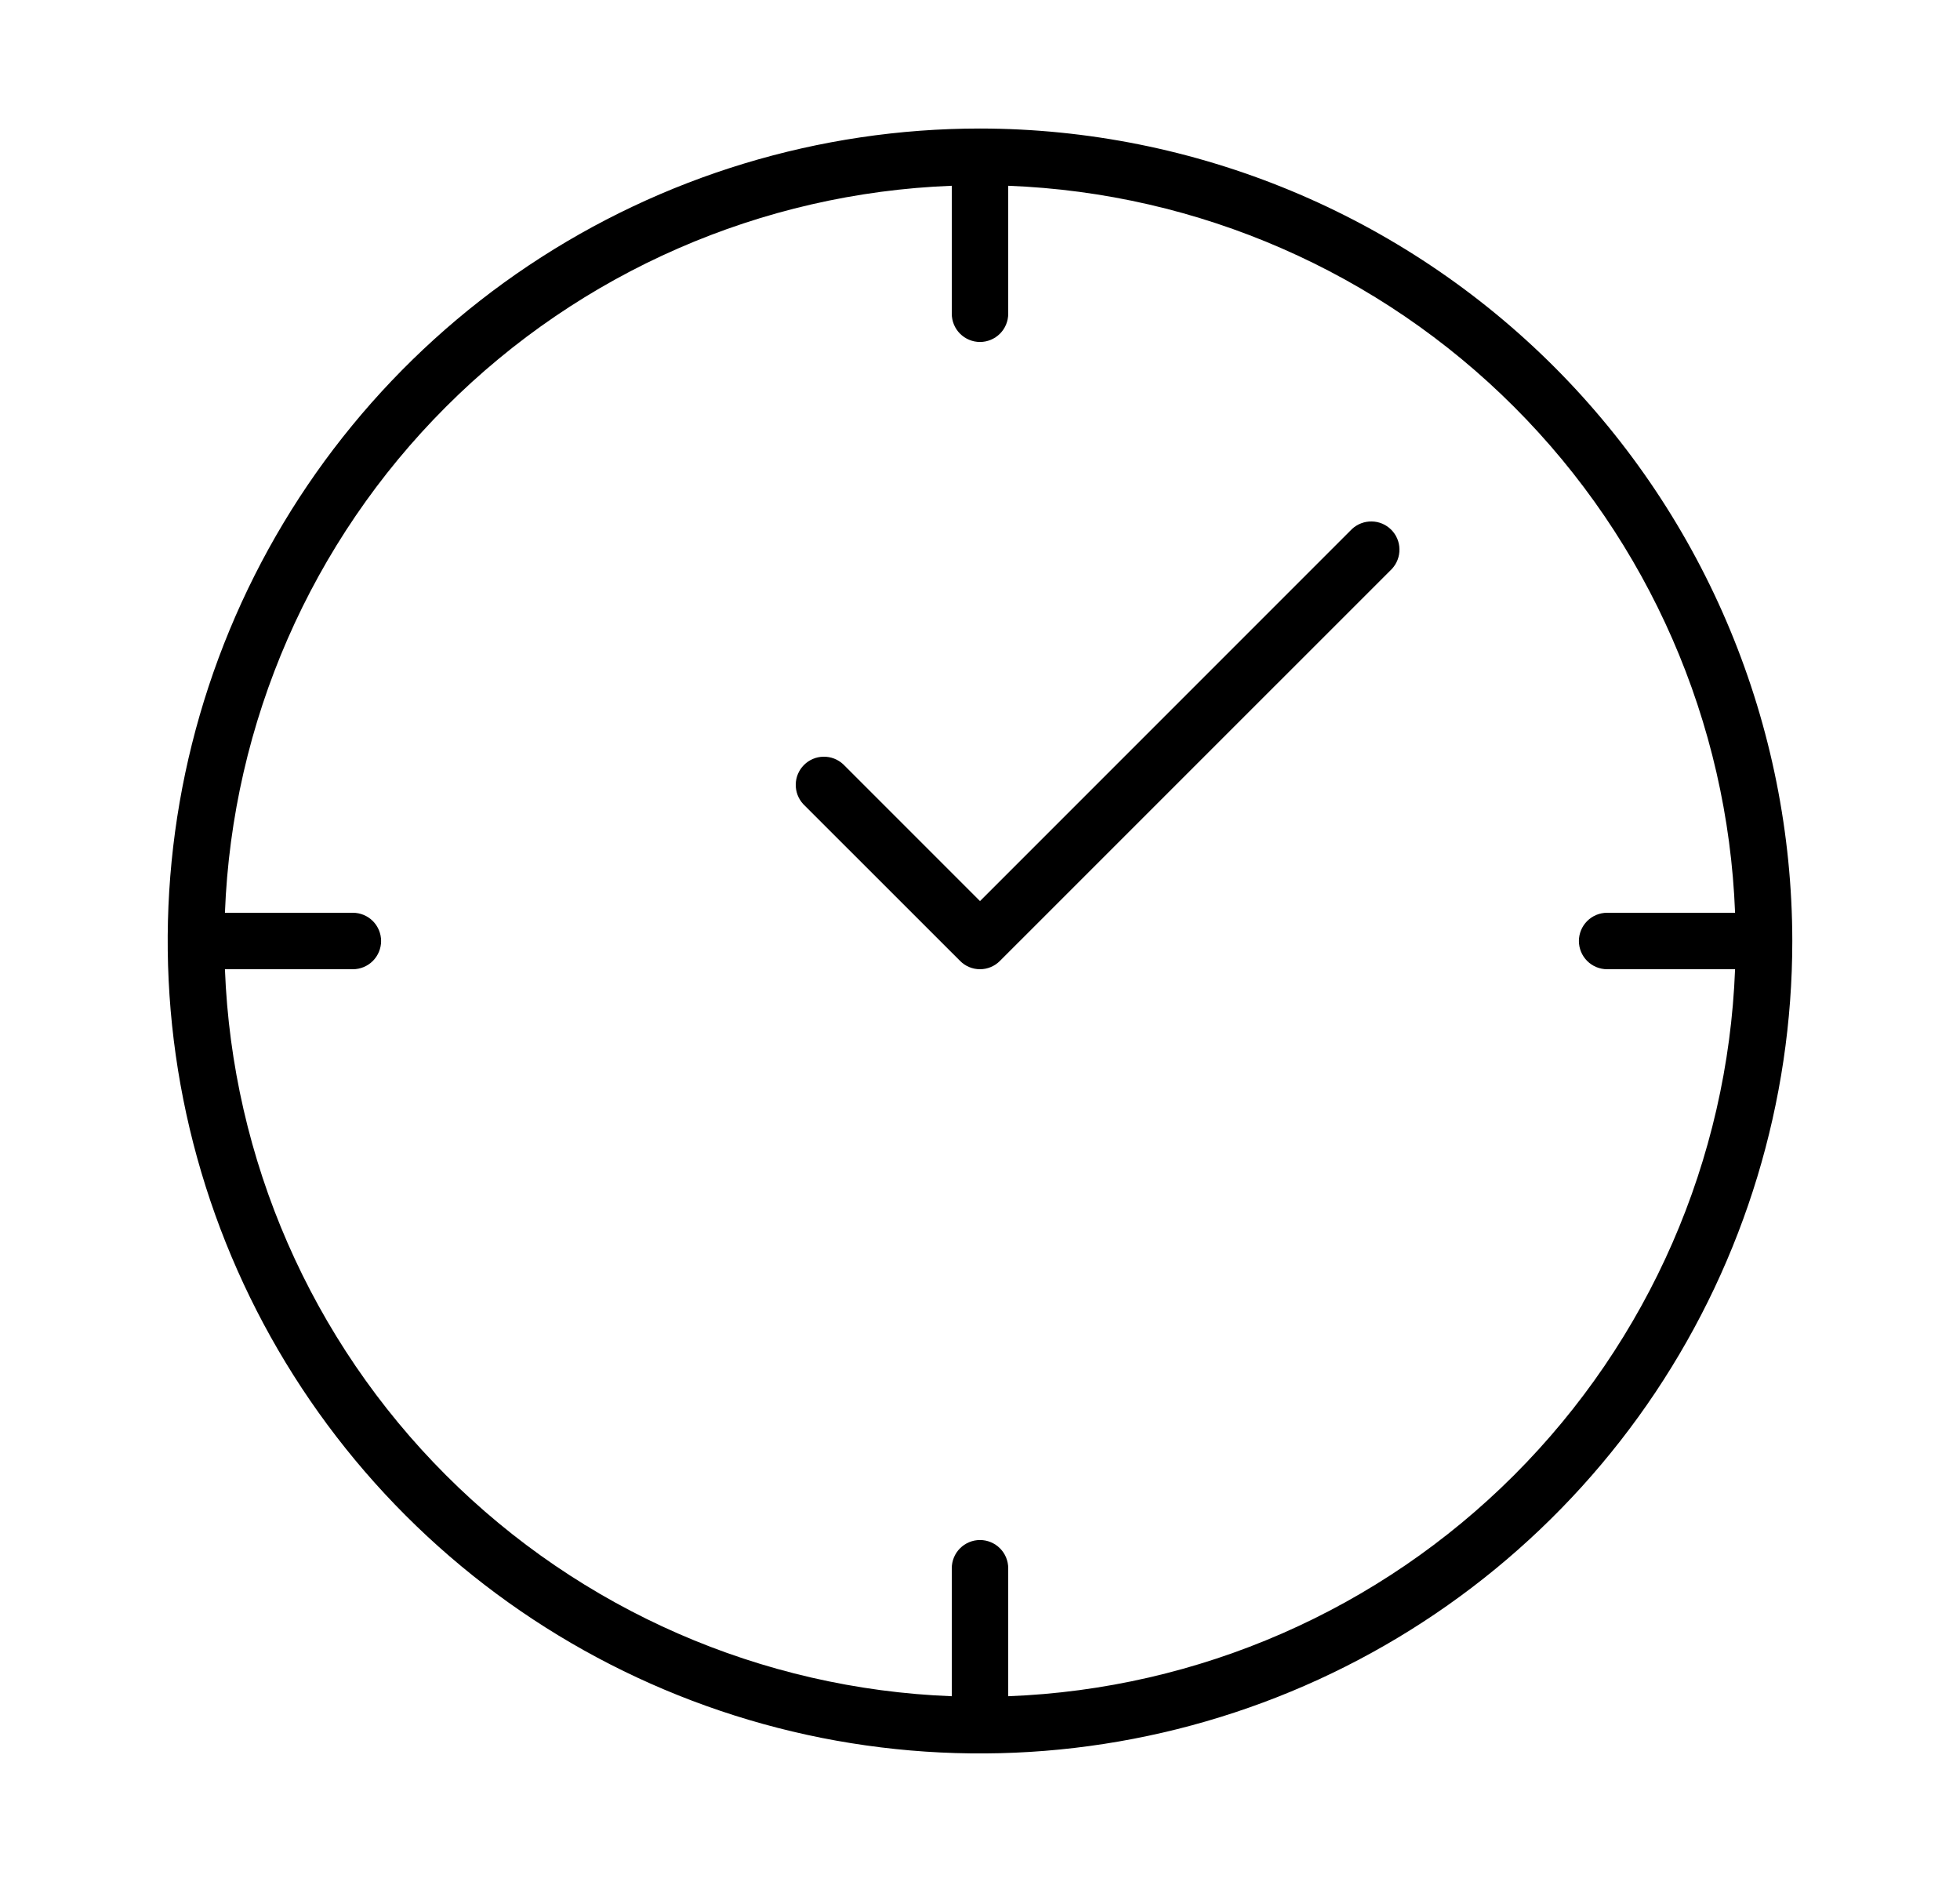
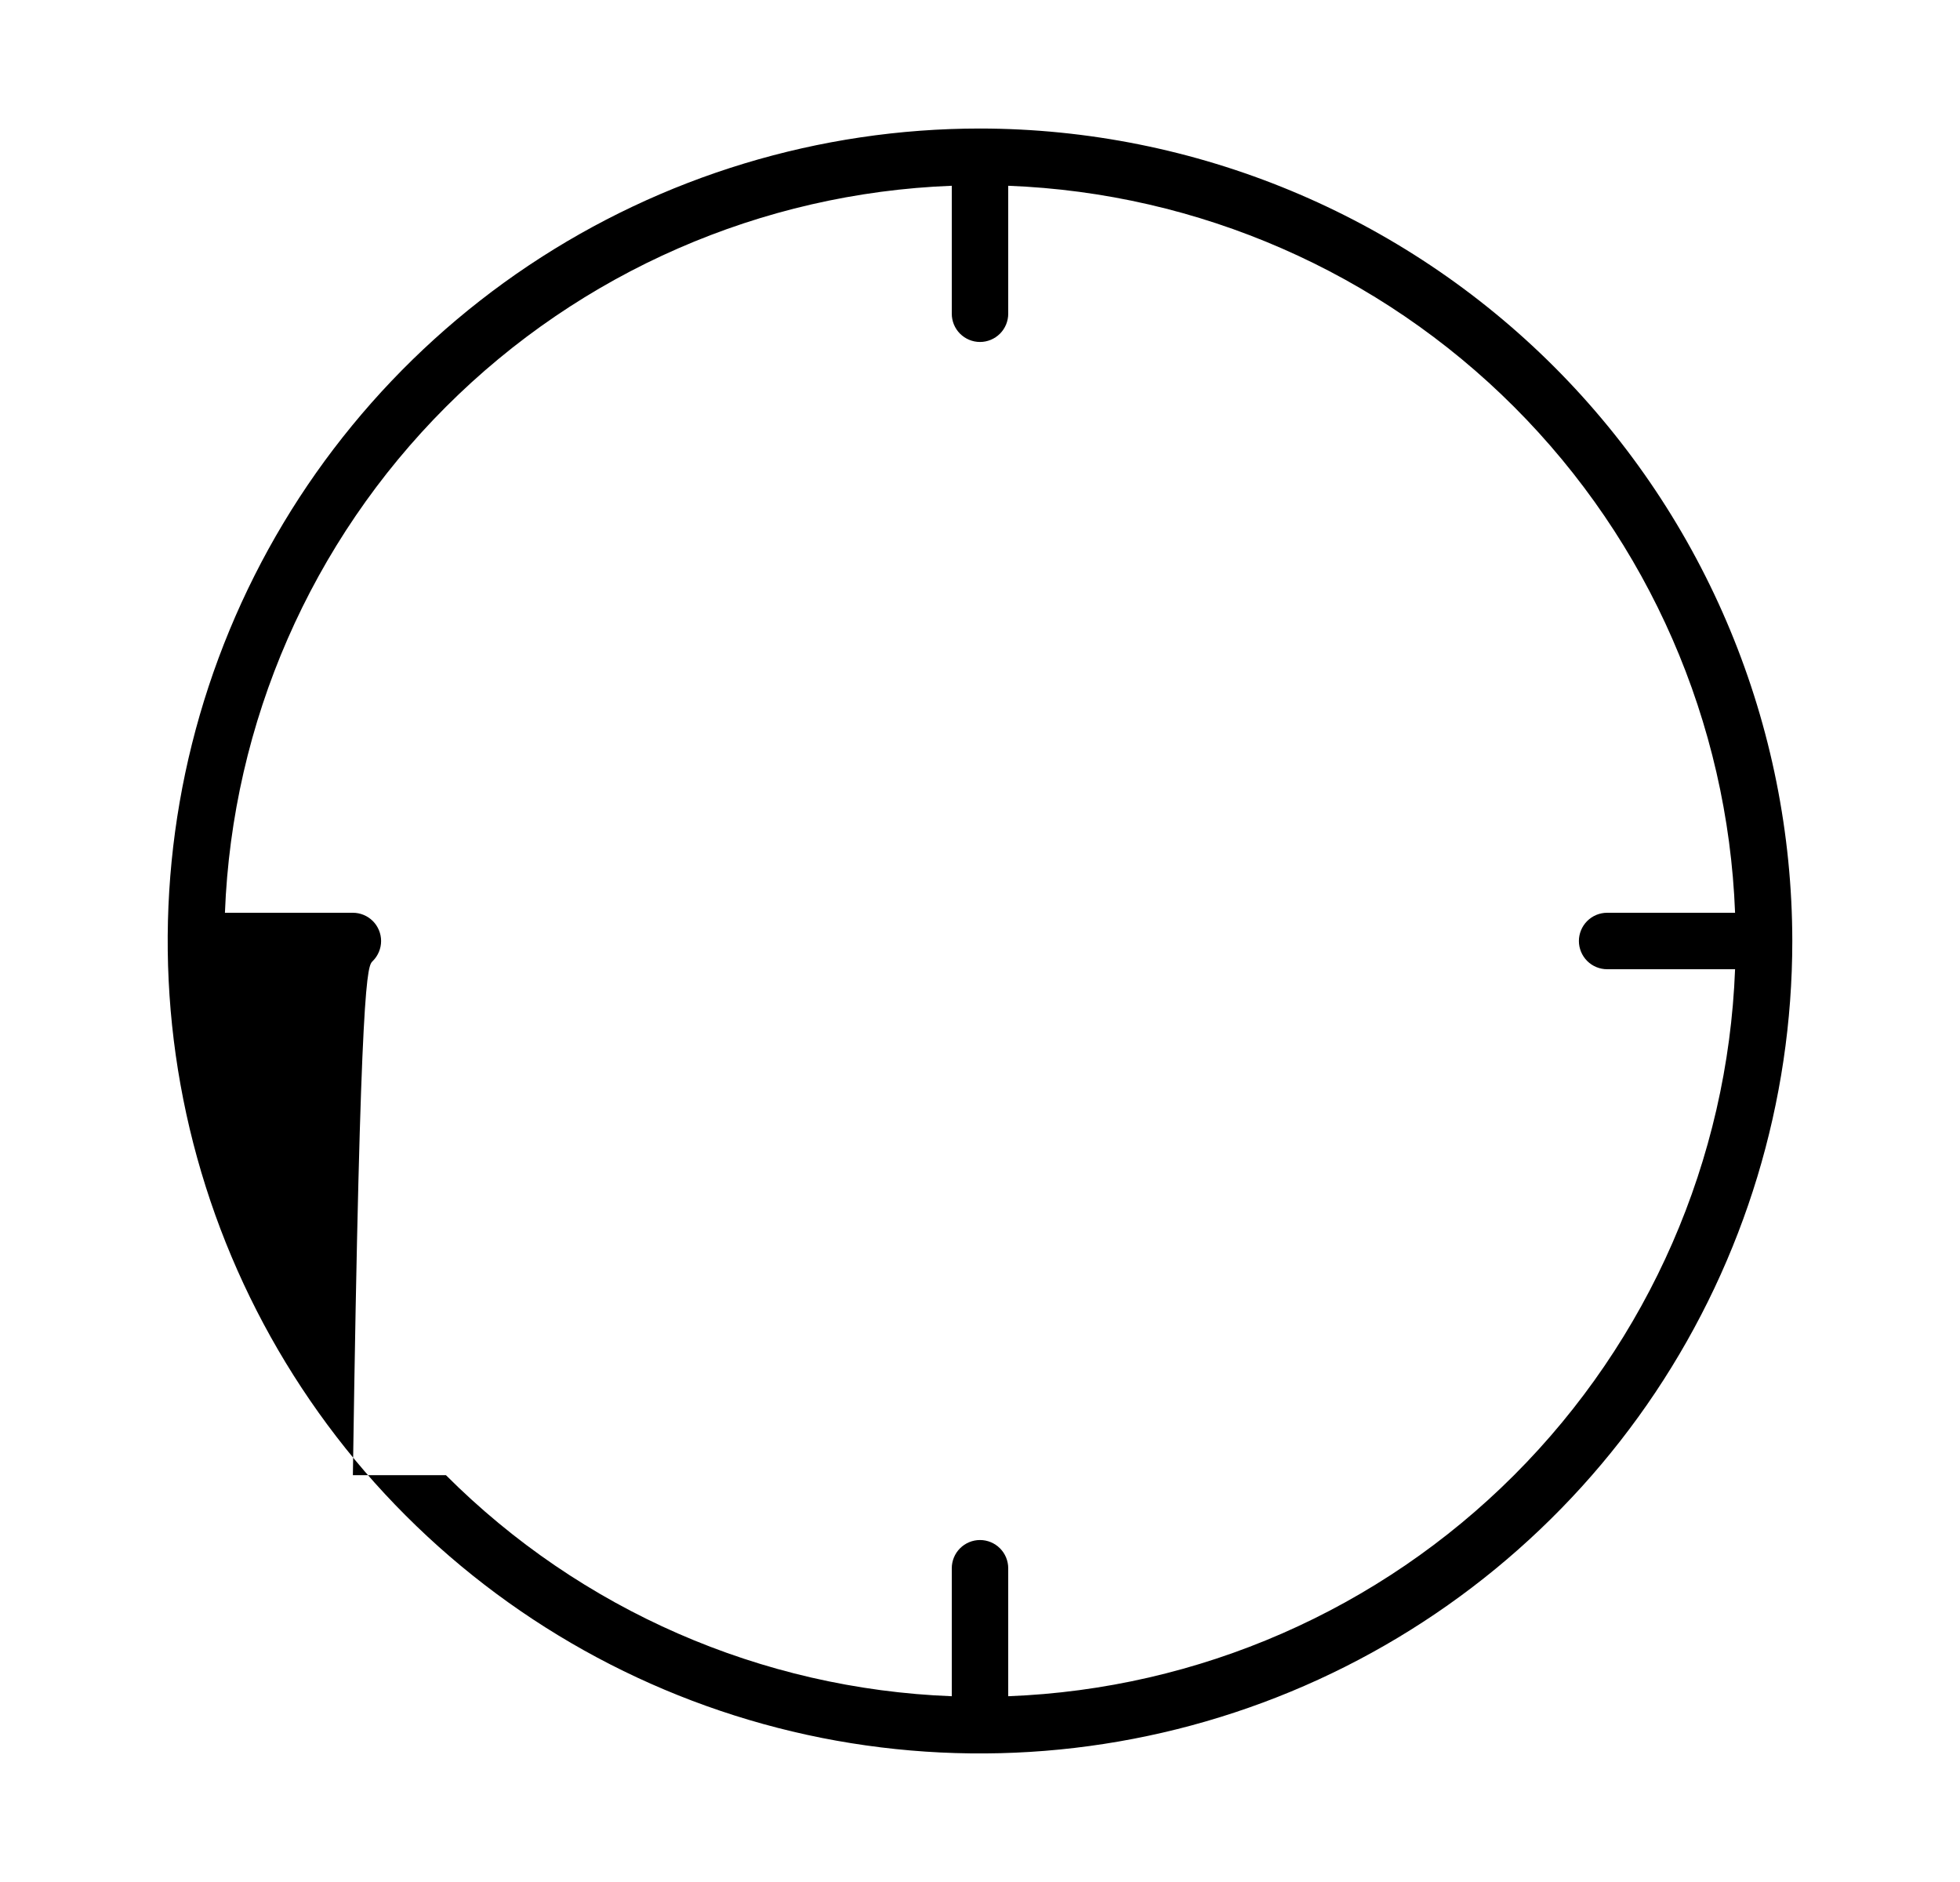
<svg xmlns="http://www.w3.org/2000/svg" width="25" height="24" viewBox="0 0 25 24" fill="none">
-   <path d="M12.5 1.639C10.451 1.639 8.448 2.247 6.744 3.385C5.04 4.524 3.712 6.142 2.928 8.035C2.144 9.928 1.938 12.011 2.338 14.021C2.738 16.031 3.725 17.877 5.174 19.326C6.623 20.775 8.469 21.762 10.479 22.162C12.489 22.561 14.572 22.356 16.465 21.572C18.358 20.788 19.976 19.46 21.115 17.756C22.253 16.052 22.861 14.049 22.861 12C22.858 9.253 21.765 6.62 19.823 4.677C17.88 2.735 15.247 1.642 12.5 1.639ZM20.499 12.36H22.131C22.038 14.789 21.031 17.093 19.312 18.812C17.593 20.531 15.289 21.538 12.86 21.631V19.999C12.86 19.904 12.822 19.812 12.755 19.745C12.687 19.677 12.595 19.639 12.5 19.639C12.405 19.639 12.313 19.677 12.245 19.745C12.178 19.812 12.14 19.904 12.14 19.999V21.631C9.711 21.538 7.407 20.531 5.688 18.812C3.969 17.093 2.962 14.789 2.869 12.36H4.501C4.596 12.36 4.688 12.322 4.755 12.255C4.823 12.187 4.861 12.095 4.861 12C4.861 11.905 4.823 11.813 4.755 11.745C4.688 11.678 4.596 11.64 4.501 11.64H2.869C2.962 9.211 3.969 6.907 5.688 5.188C7.407 3.469 9.711 2.462 12.14 2.369V4.001C12.14 4.096 12.178 4.188 12.245 4.255C12.313 4.323 12.405 4.361 12.5 4.361C12.595 4.361 12.687 4.323 12.755 4.255C12.822 4.188 12.86 4.096 12.86 4.001V2.369C15.289 2.462 17.593 3.469 19.312 5.188C21.031 6.907 22.038 9.211 22.131 11.64H20.499C20.404 11.64 20.312 11.678 20.245 11.745C20.177 11.813 20.139 11.905 20.139 12C20.139 12.095 20.177 12.187 20.245 12.255C20.312 12.322 20.404 12.36 20.499 12.36Z" fill="black" />
-   <path d="M17.245 6.746L12.5 11.491L10.755 9.746C10.687 9.683 10.597 9.648 10.503 9.65C10.41 9.651 10.321 9.689 10.255 9.755C10.189 9.821 10.151 9.91 10.15 10.003C10.148 10.097 10.183 10.187 10.246 10.255L12.246 12.254C12.313 12.322 12.405 12.36 12.5 12.36C12.595 12.36 12.687 12.322 12.754 12.254L17.754 7.255C17.817 7.187 17.852 7.097 17.85 7.003C17.849 6.91 17.811 6.821 17.745 6.755C17.679 6.689 17.59 6.651 17.497 6.65C17.403 6.648 17.313 6.683 17.245 6.746Z" fill="black" />
+   <path d="M12.5 1.639C10.451 1.639 8.448 2.247 6.744 3.385C5.04 4.524 3.712 6.142 2.928 8.035C2.144 9.928 1.938 12.011 2.338 14.021C2.738 16.031 3.725 17.877 5.174 19.326C6.623 20.775 8.469 21.762 10.479 22.162C12.489 22.561 14.572 22.356 16.465 21.572C18.358 20.788 19.976 19.46 21.115 17.756C22.253 16.052 22.861 14.049 22.861 12C22.858 9.253 21.765 6.62 19.823 4.677C17.88 2.735 15.247 1.642 12.5 1.639ZM20.499 12.36H22.131C22.038 14.789 21.031 17.093 19.312 18.812C17.593 20.531 15.289 21.538 12.86 21.631V19.999C12.86 19.904 12.822 19.812 12.755 19.745C12.687 19.677 12.595 19.639 12.5 19.639C12.405 19.639 12.313 19.677 12.245 19.745C12.178 19.812 12.14 19.904 12.14 19.999V21.631C9.711 21.538 7.407 20.531 5.688 18.812H4.501C4.596 12.36 4.688 12.322 4.755 12.255C4.823 12.187 4.861 12.095 4.861 12C4.861 11.905 4.823 11.813 4.755 11.745C4.688 11.678 4.596 11.64 4.501 11.64H2.869C2.962 9.211 3.969 6.907 5.688 5.188C7.407 3.469 9.711 2.462 12.14 2.369V4.001C12.14 4.096 12.178 4.188 12.245 4.255C12.313 4.323 12.405 4.361 12.5 4.361C12.595 4.361 12.687 4.323 12.755 4.255C12.822 4.188 12.86 4.096 12.86 4.001V2.369C15.289 2.462 17.593 3.469 19.312 5.188C21.031 6.907 22.038 9.211 22.131 11.64H20.499C20.404 11.64 20.312 11.678 20.245 11.745C20.177 11.813 20.139 11.905 20.139 12C20.139 12.095 20.177 12.187 20.245 12.255C20.312 12.322 20.404 12.36 20.499 12.36Z" fill="black" />
</svg>